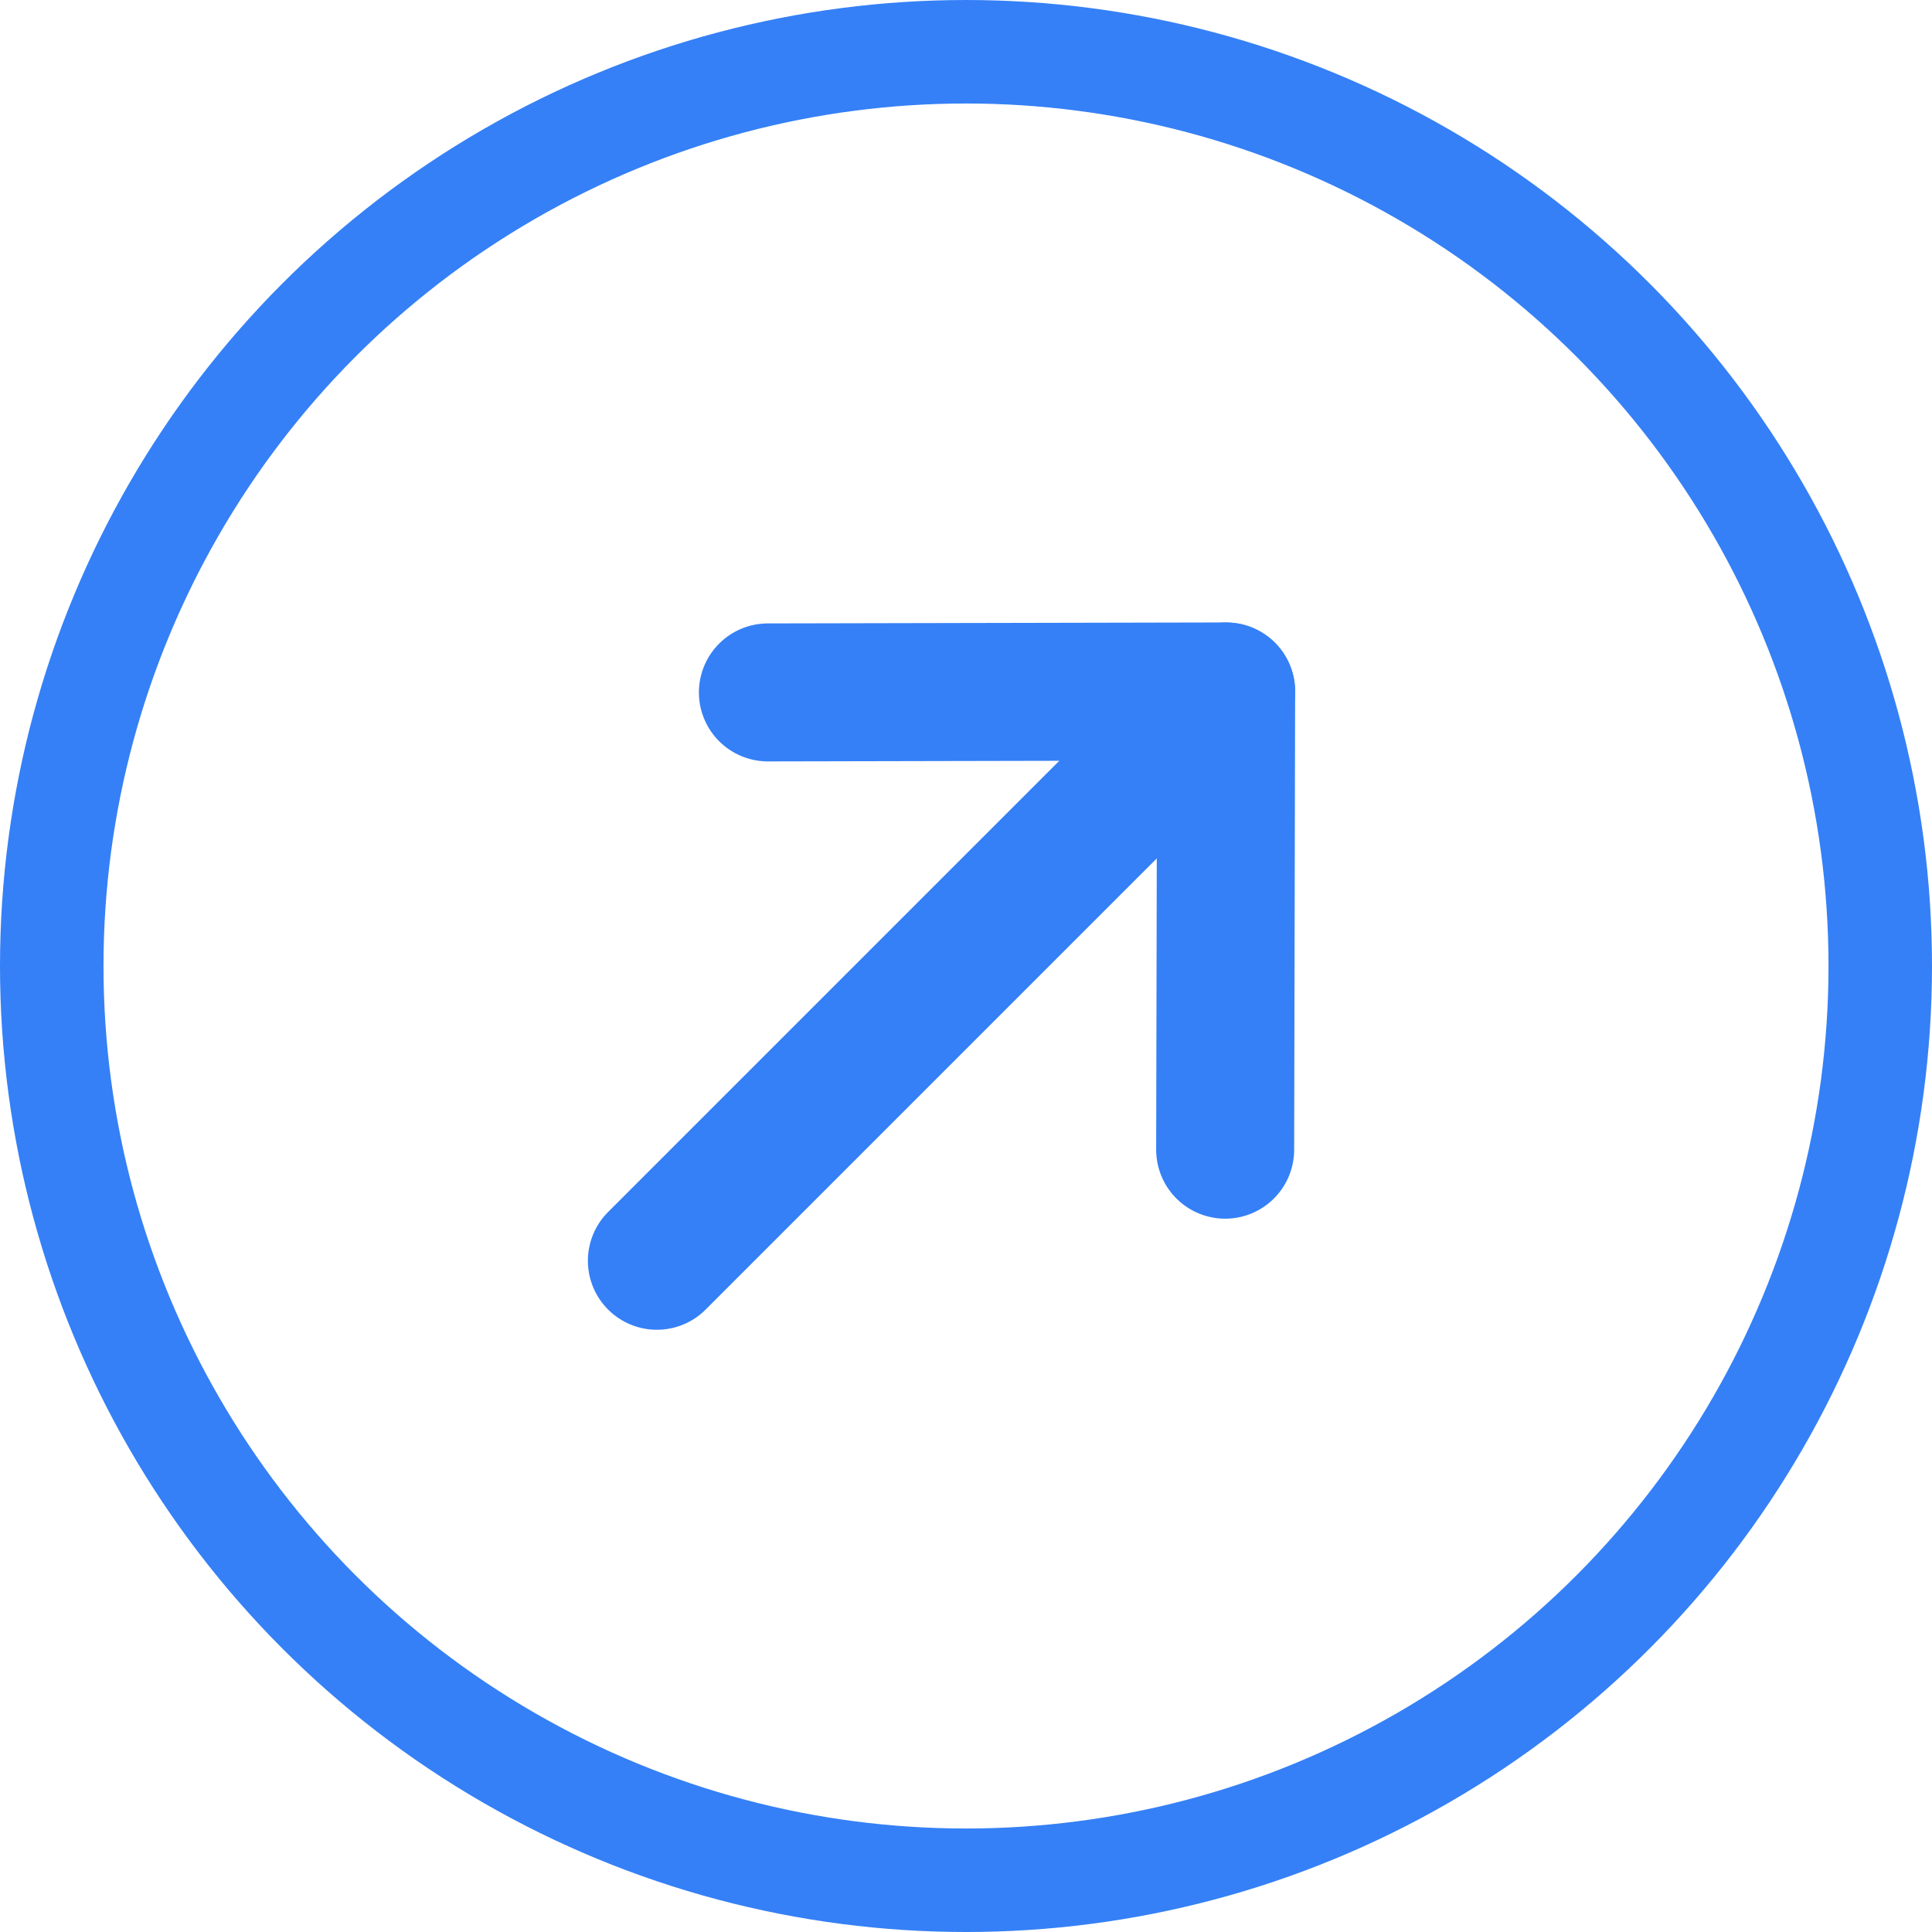
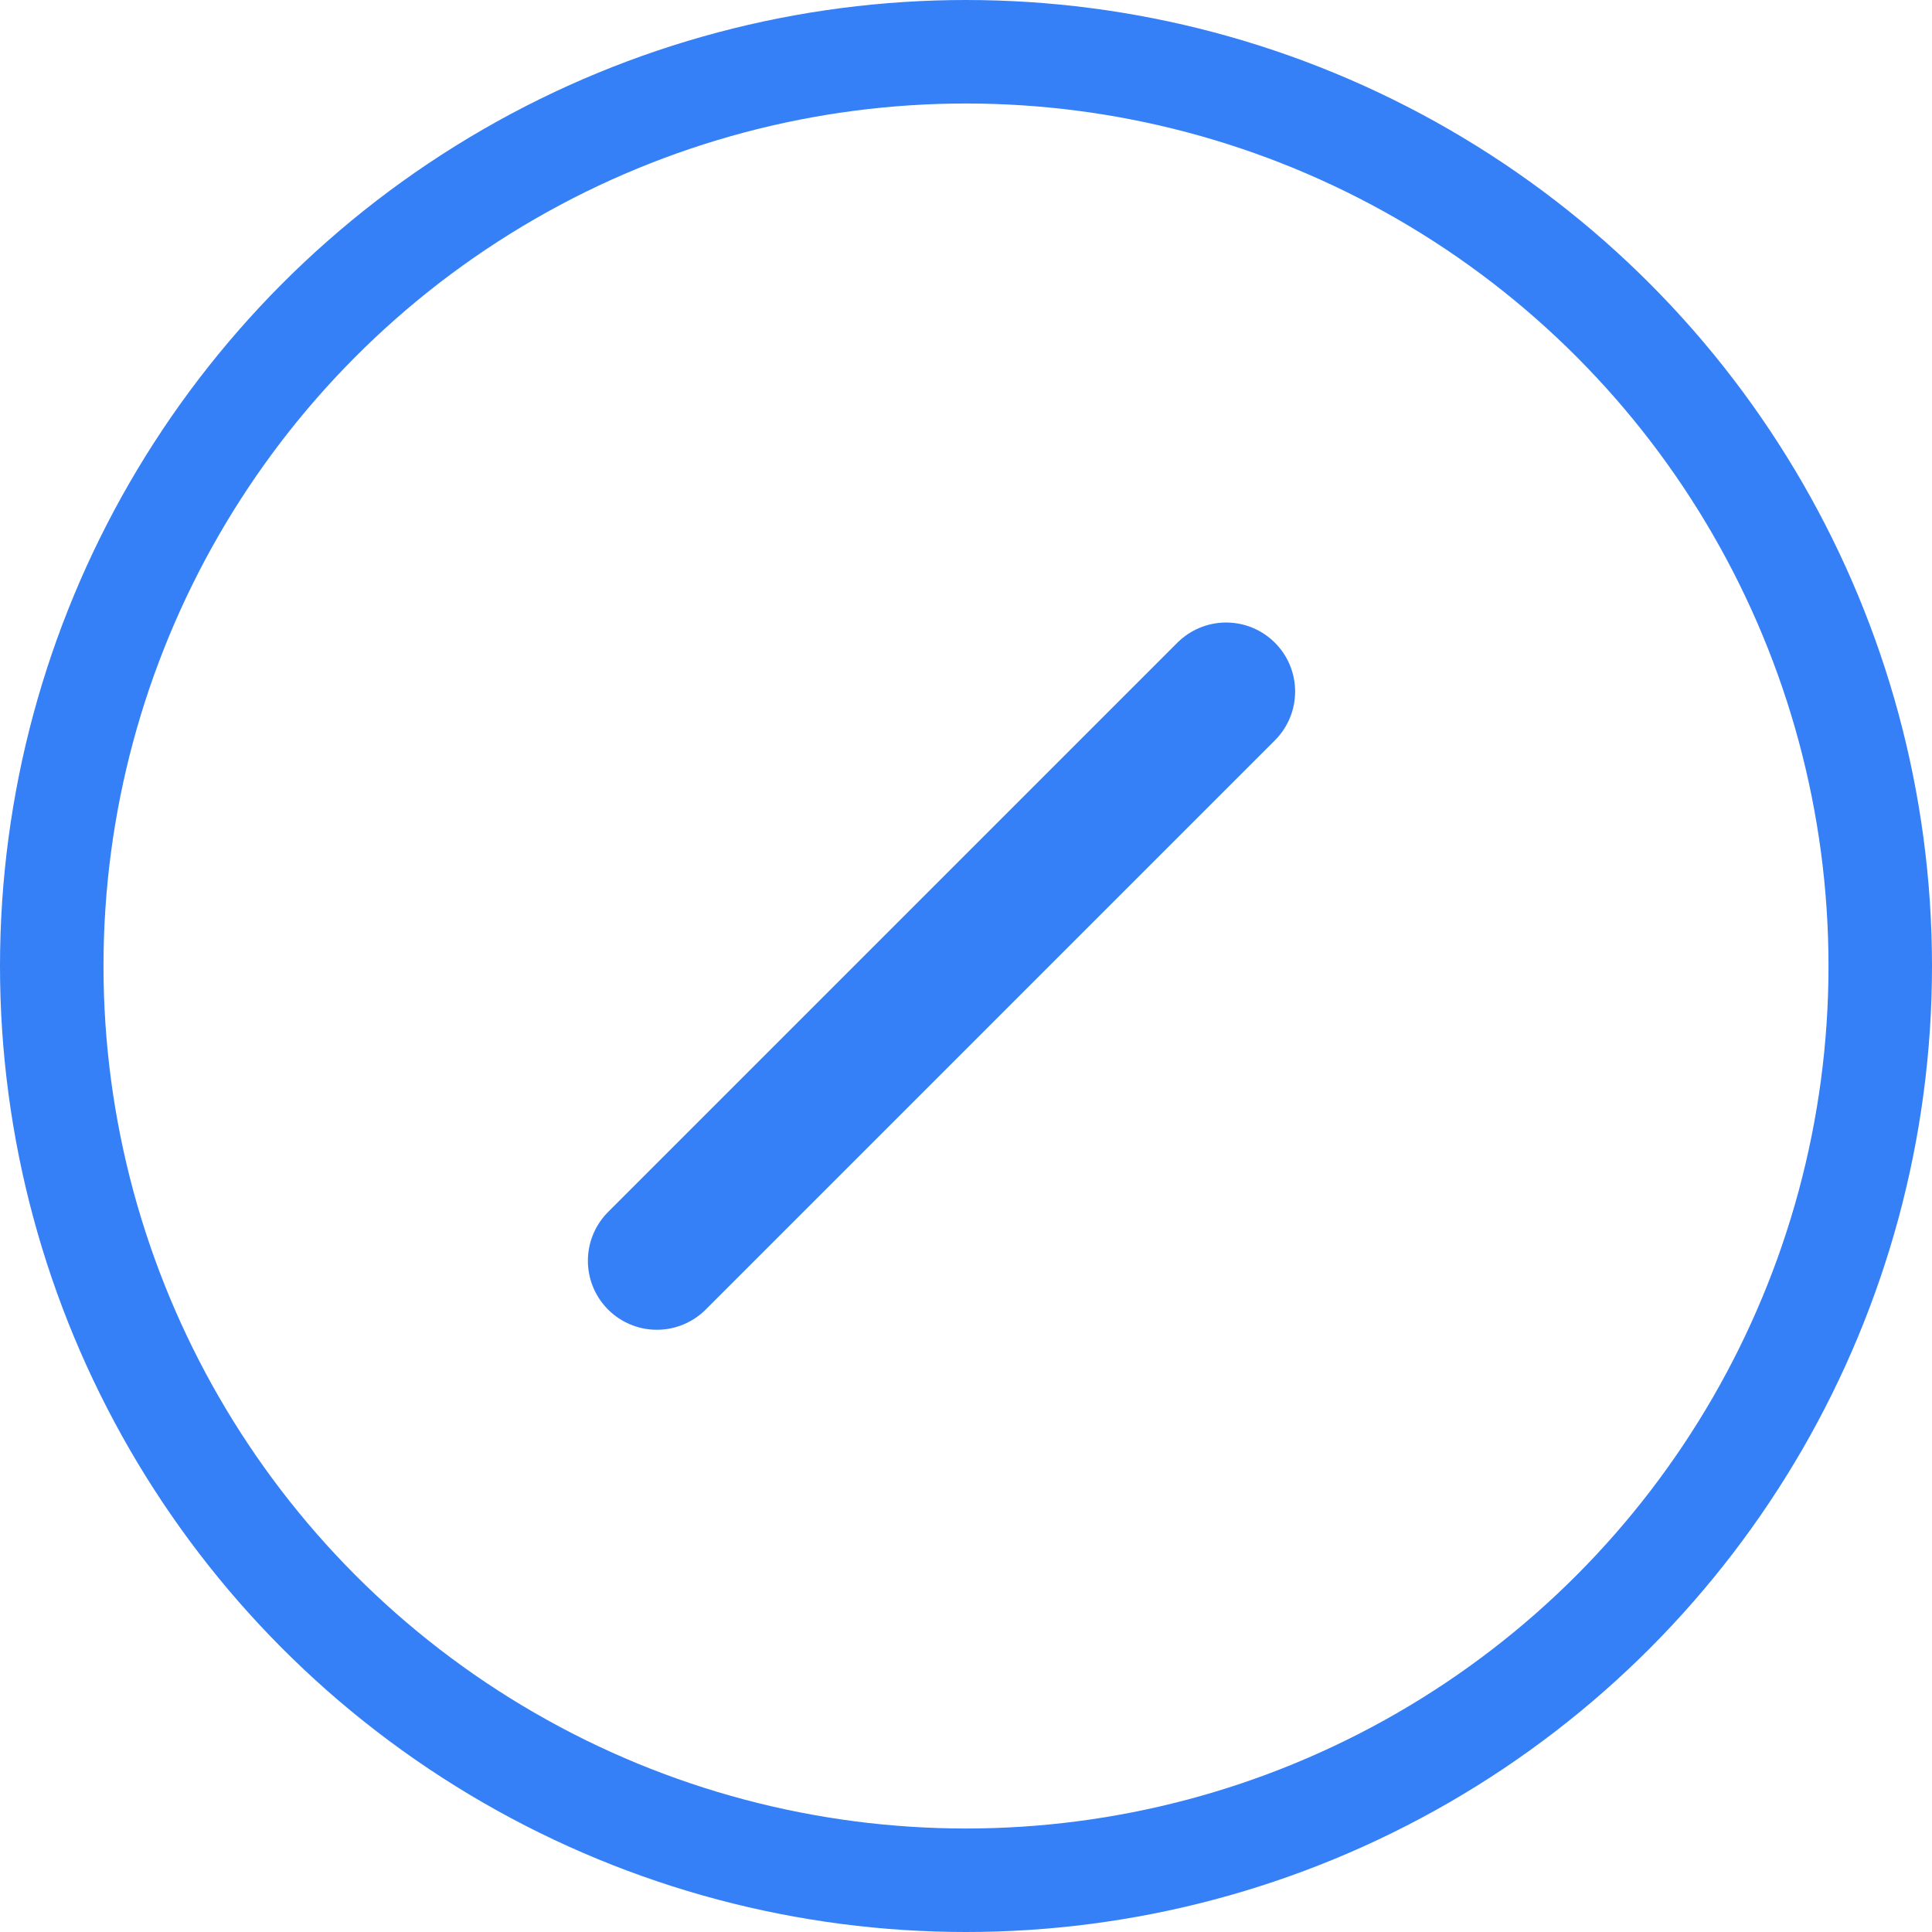
<svg xmlns="http://www.w3.org/2000/svg" width="28" height="28" viewBox="0 0 28 28" fill="none">
  <circle cx="14" cy="14" r="13.25" stroke="#3580F6" stroke-width="1.5" />
  <path d="M17.77 10.022L9.52 18.272" stroke="#3580F6" stroke-width="2" stroke-linecap="round" stroke-linejoin="round" />
-   <path d="M11.129 10.035L17.77 10.021L17.756 16.662" stroke="#3580F6" stroke-width="2" stroke-linecap="round" stroke-linejoin="round" />
</svg>